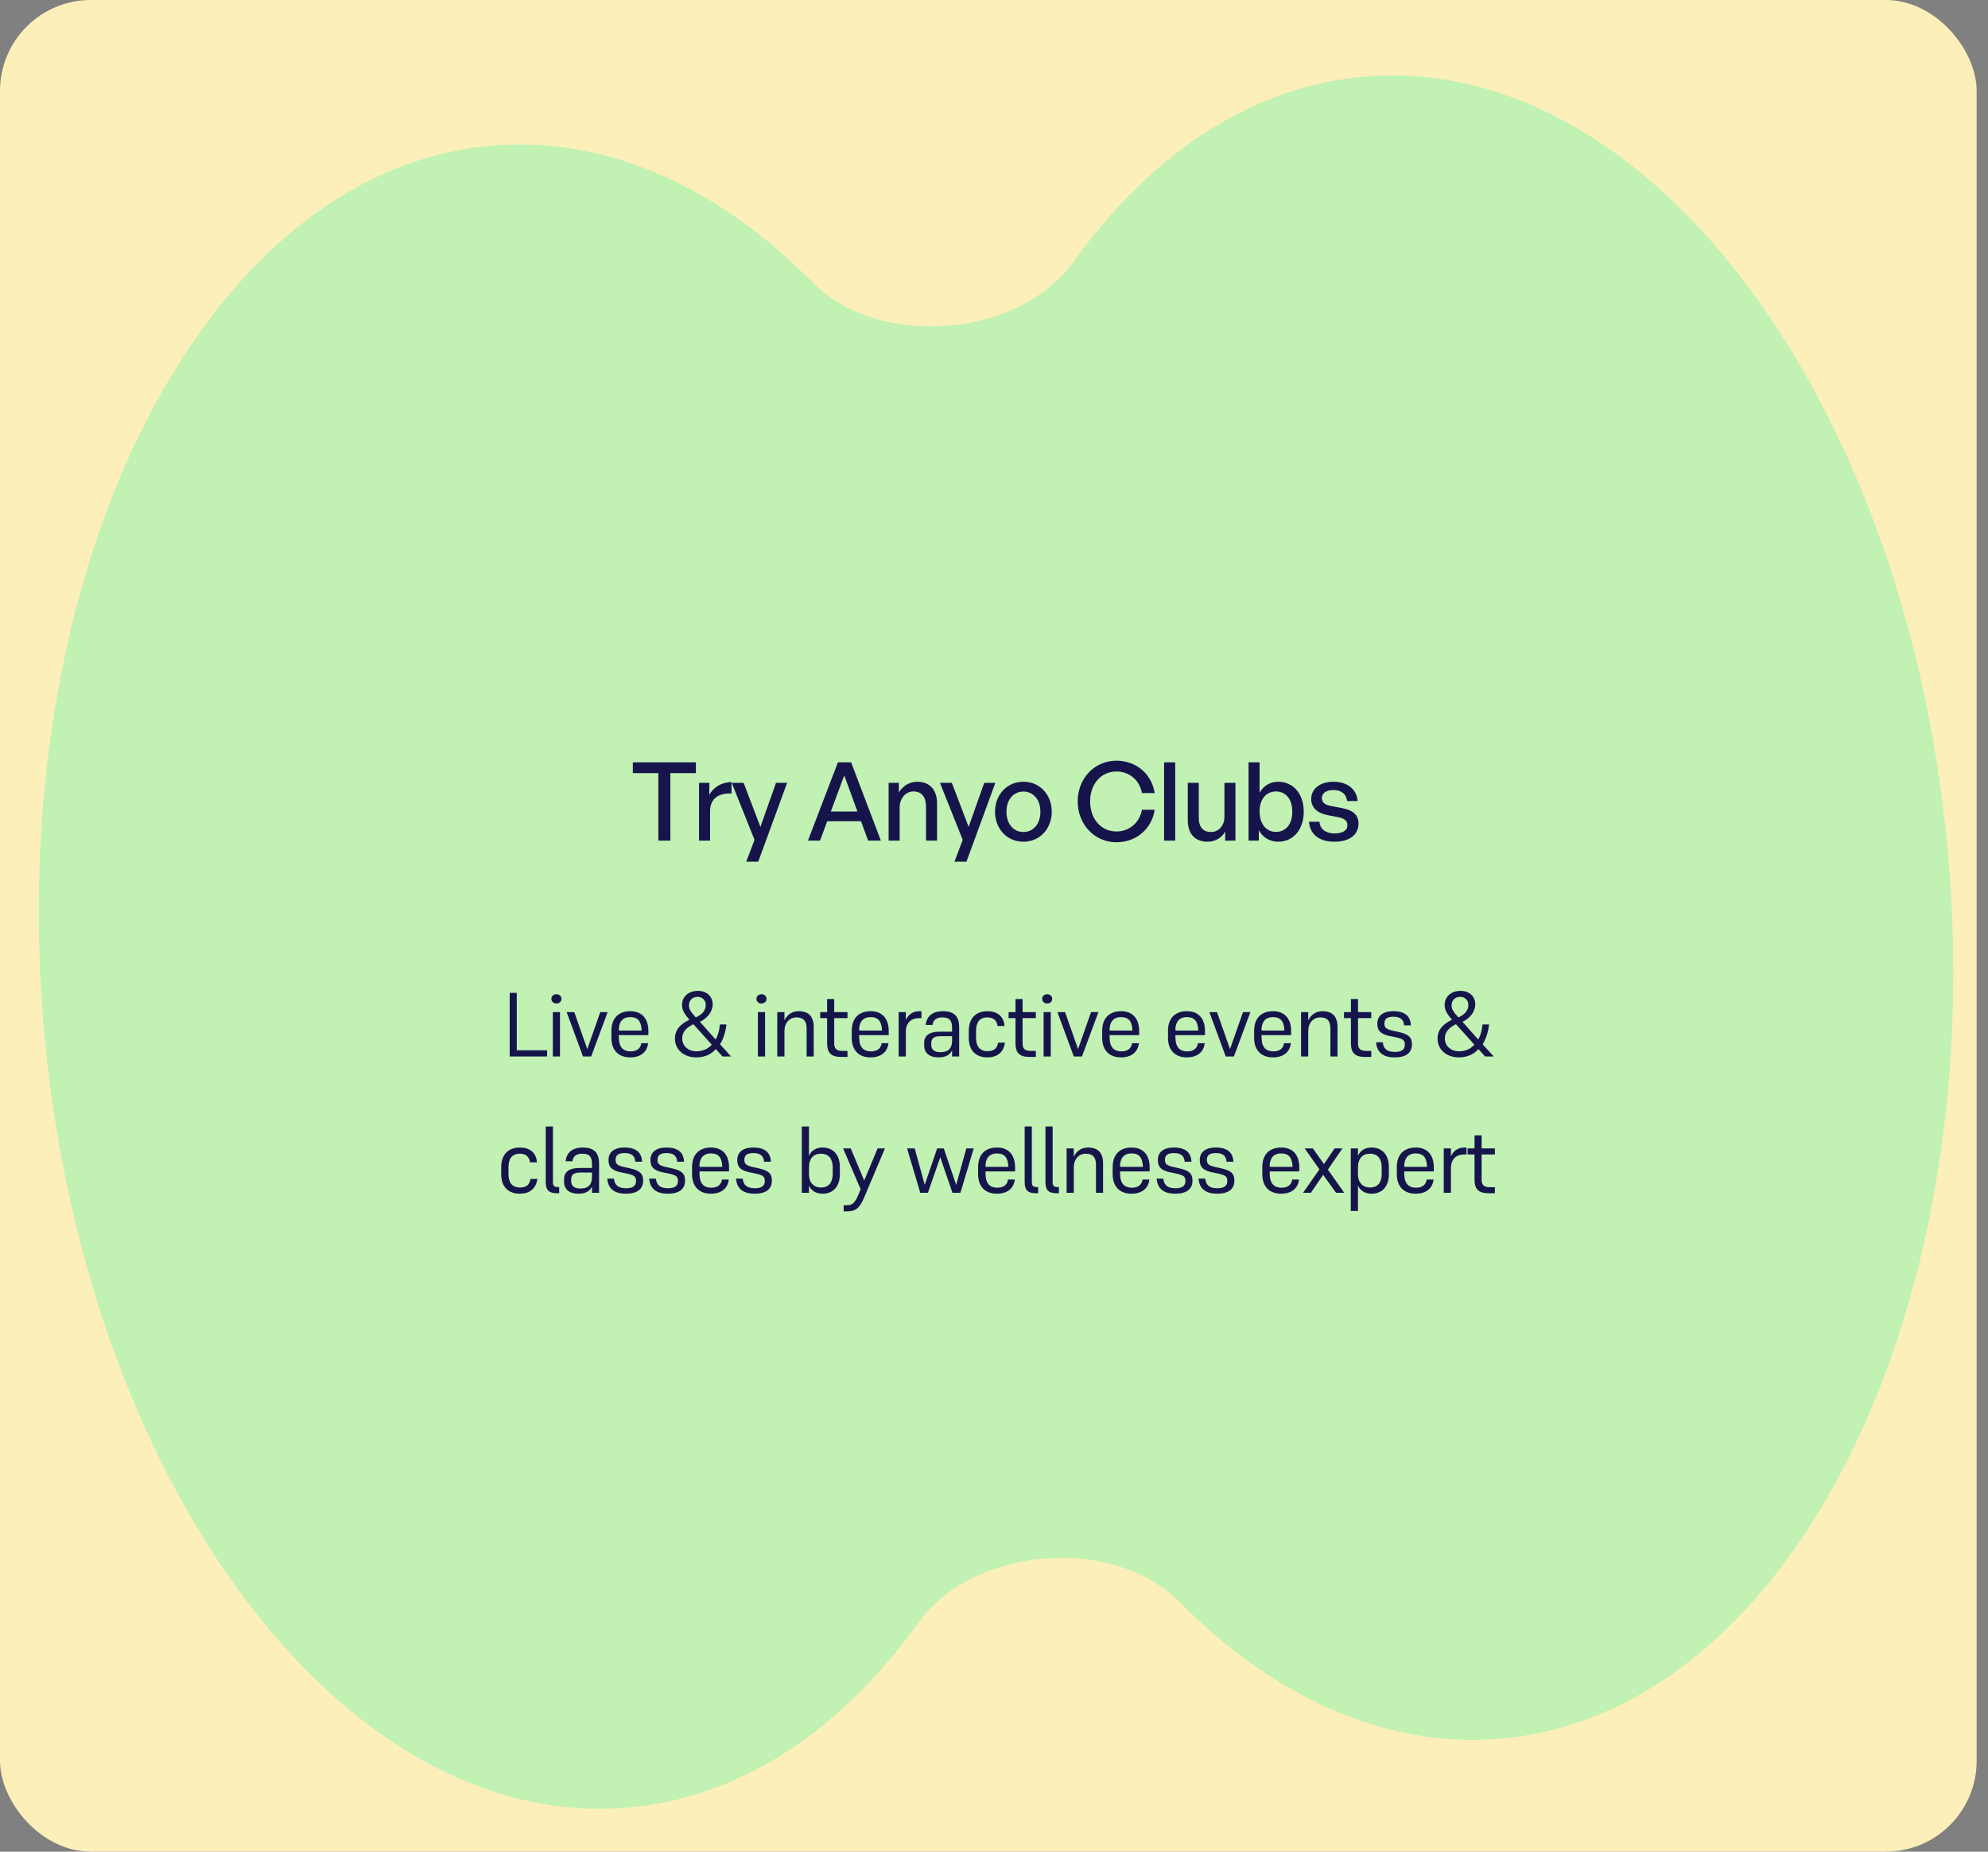
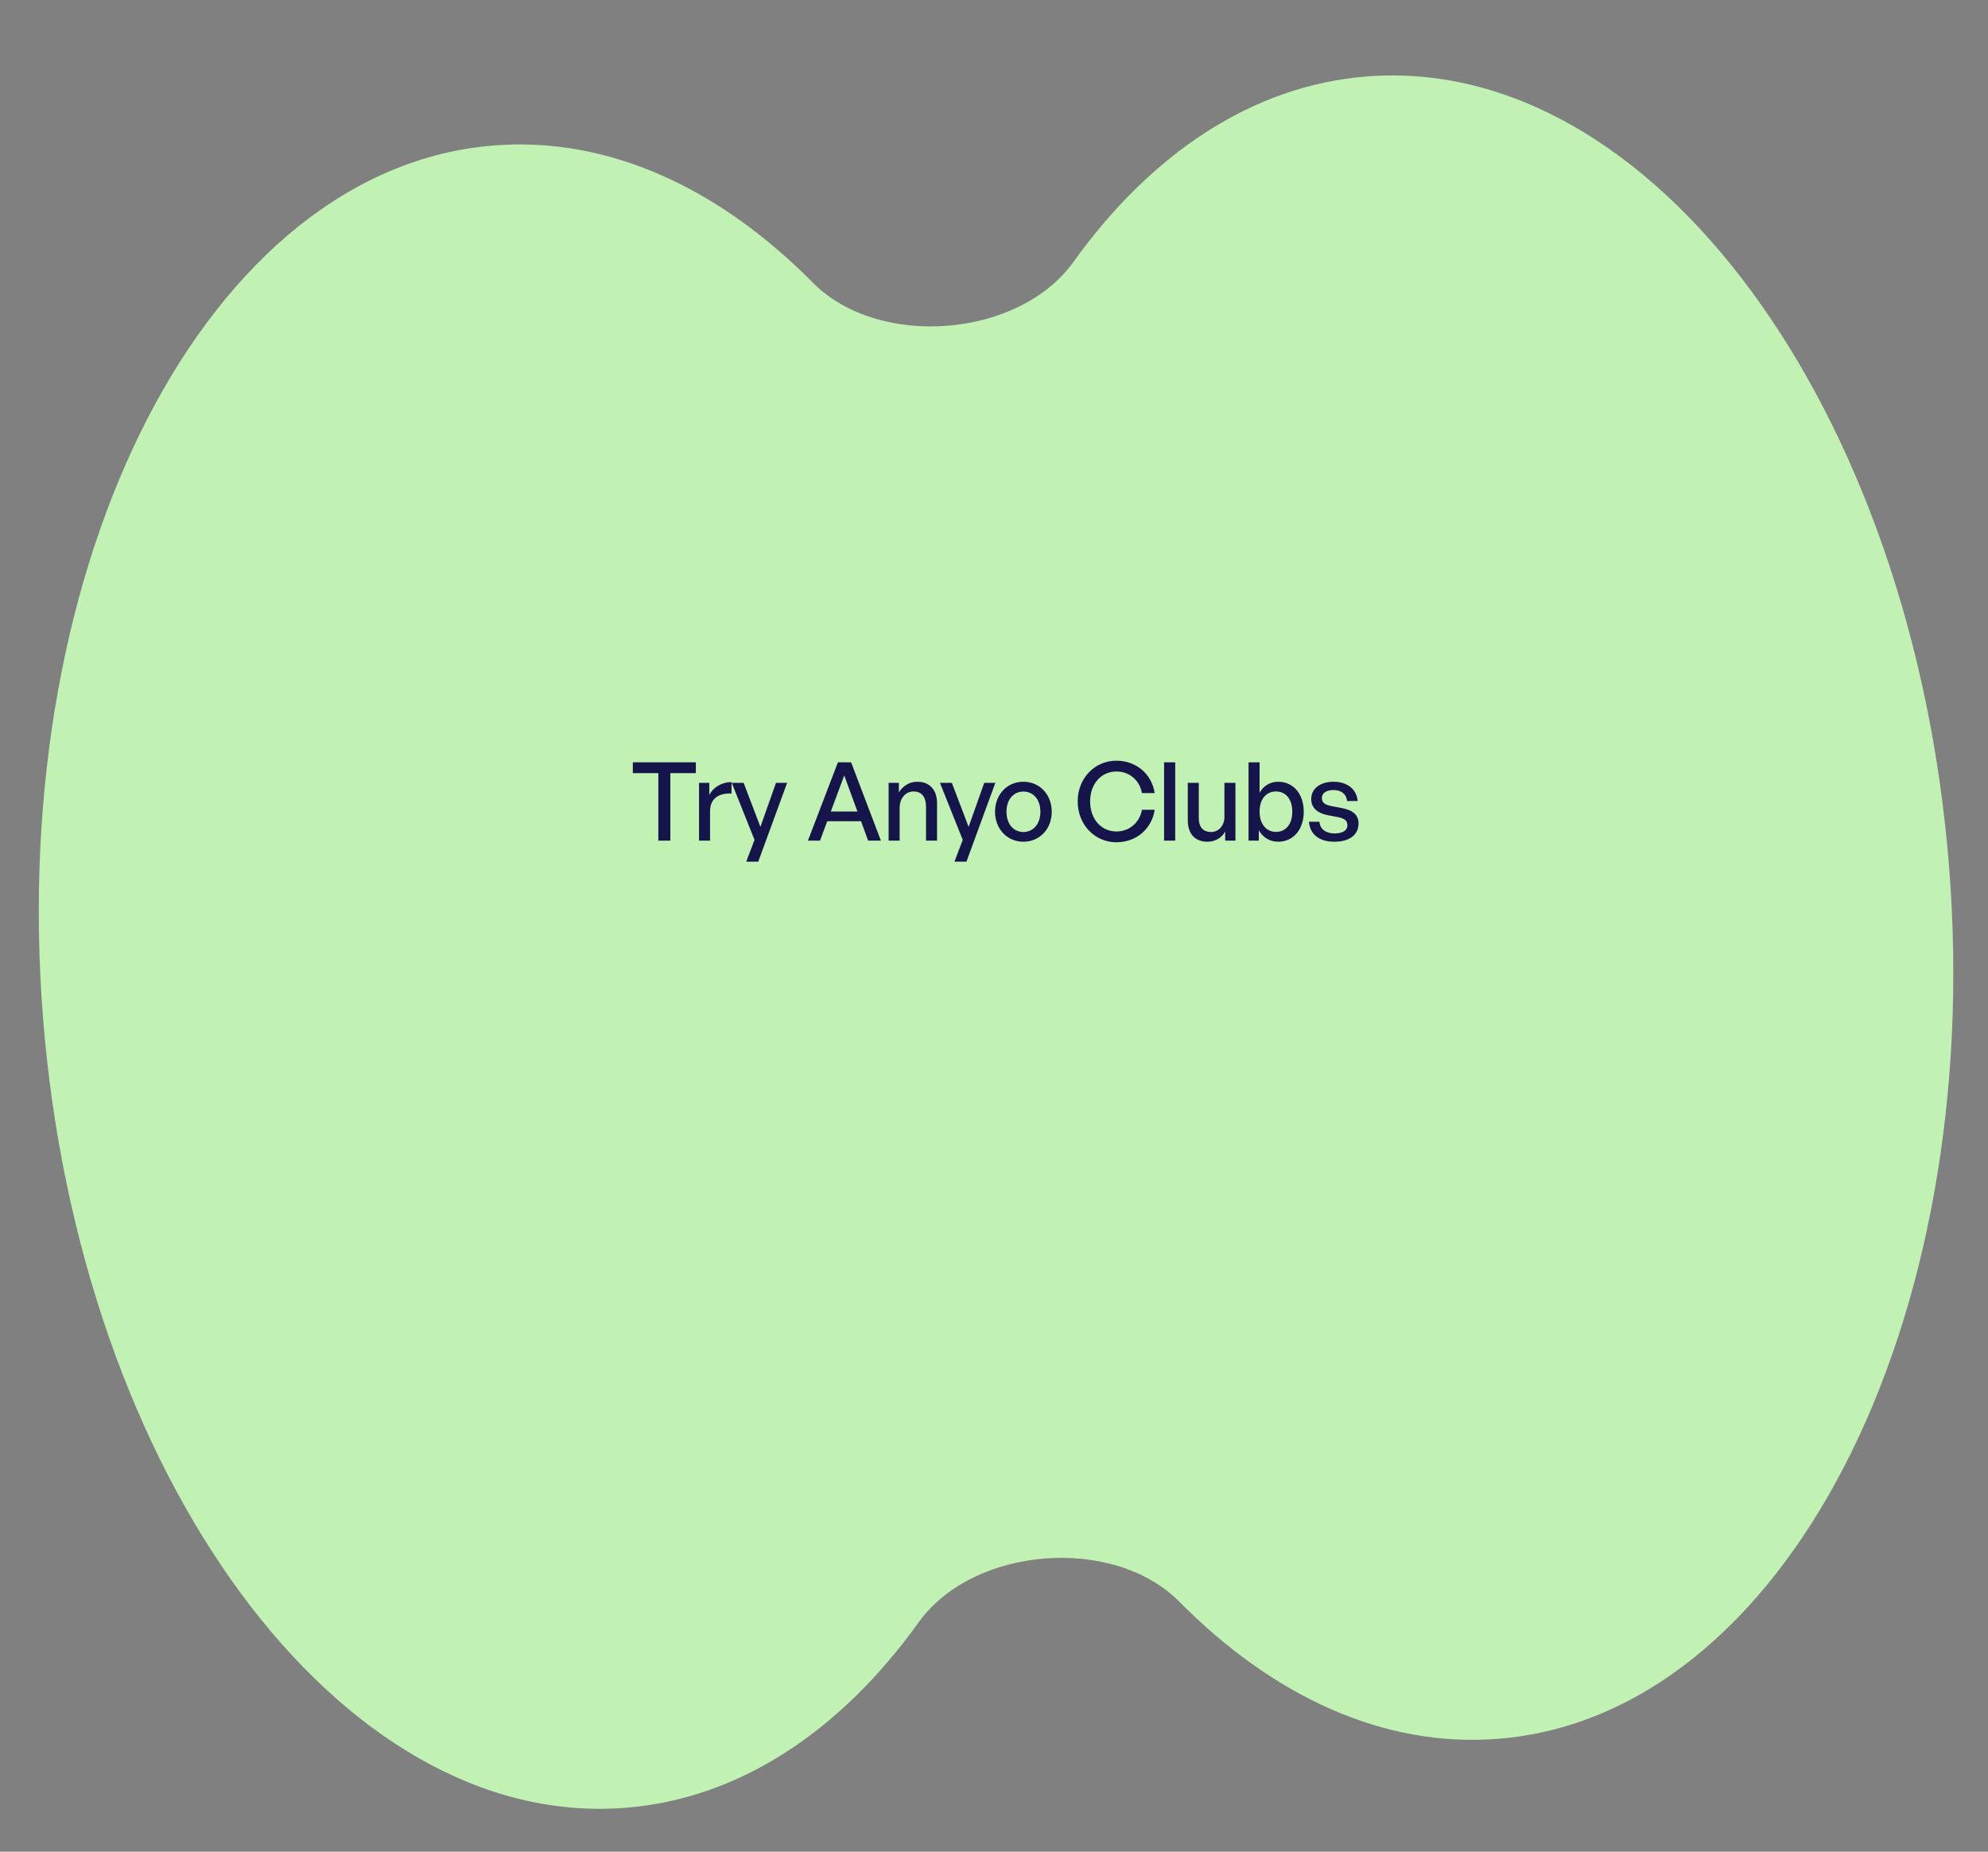
<svg xmlns="http://www.w3.org/2000/svg" width="350" height="326" viewBox="0 0 350 326" fill="none">
  <rect x="0" y="0" width="350" height="326" fill="#808080" stroke="none" />
-   <rect width="348" height="326" rx="16" fill="#FCEFB9" />
  <path fill-rule="evenodd" clip-rule="evenodd" d="M207.634 281.997C196.025 270.271 171.357 272.222 161.734 285.626C148.066 304.666 130.272 316.685 110.114 318.278C59.869 322.25 13.958 259.954 7.569 179.136C1.18 98.318 36.731 29.581 86.976 25.609C107.135 24.015 126.595 33.088 143.086 49.745C154.695 61.47 179.364 59.52 188.986 46.116C202.654 27.075 220.448 15.057 240.606 13.463C290.851 9.491 336.762 71.787 343.151 152.606C349.541 233.424 313.989 302.16 263.744 306.133C243.586 307.726 224.125 298.653 207.634 281.997Z" fill="#C1F1B3" />
  <path d="M118.019 148H115.907V136.115H111.414V134.214H122.512V136.115H118.019V148ZM125.011 142.797V148H123.072V137.824H124.876V139.974C125.587 138.573 127.123 137.69 128.793 137.69V139.706C126.604 139.59 125.011 140.55 125.011 142.797ZM138.579 137.824L133.491 151.706H131.379L132.839 147.866L128.826 137.824H130.919L133.875 145.581L136.621 137.824H138.579ZM152.839 148L151.591 144.582H145.639L144.372 148H142.241L147.521 134.214H149.844L155.086 148H152.839ZM148.634 136.518L146.273 142.874H150.958L148.634 136.518ZM158.387 142.259V148H156.448V137.824H158.253V139.514C158.944 138.381 160.096 137.632 161.498 137.632C163.591 137.632 164.973 138.976 164.973 141.414V148H163.034V142.067C163.034 140.32 162.266 139.341 160.826 139.341C159.501 139.341 158.387 140.454 158.387 142.259ZM175.237 137.824L170.149 151.706H168.037L169.496 147.866L165.484 137.824H167.576L170.533 145.581L173.279 137.824H175.237ZM180.174 148.192C177.294 148.192 175.182 145.926 175.182 142.912C175.182 139.898 177.294 137.632 180.174 137.632C183.054 137.632 185.166 139.898 185.166 142.912C185.166 145.926 183.054 148.192 180.174 148.192ZM180.174 146.483C181.844 146.483 183.169 145.139 183.169 142.912C183.169 140.685 181.844 139.36 180.174 139.36C178.503 139.36 177.198 140.685 177.198 142.912C177.198 145.139 178.503 146.483 180.174 146.483ZM196.55 148.288C192.71 148.288 189.734 145.158 189.734 141.088C189.734 137.037 192.71 133.926 196.55 133.926C200.006 133.926 202.771 136.23 203.29 139.629H201.043C200.659 137.402 198.854 135.827 196.57 135.827C193.843 135.827 191.923 138.035 191.923 141.088C191.923 144.179 193.843 146.387 196.57 146.387C198.854 146.387 200.659 144.794 201.043 142.566H203.29C202.771 145.984 200.006 148.288 196.55 148.288ZM206.905 148H204.947V134.214H206.905V148ZM215.568 143.814V137.824H217.507V148H215.702V146.387C215.165 147.443 213.974 148.192 212.592 148.192C210.538 148.192 209.117 146.982 209.117 144.371V137.824H211.056V143.987C211.056 145.754 211.939 146.483 213.206 146.483C214.512 146.483 215.568 145.408 215.568 143.814ZM229.532 142.912C229.532 145.965 227.765 148.192 225.02 148.192C223.58 148.192 222.351 147.462 221.621 146.176V148H219.816V134.214H221.756V139.571C222.466 138.323 223.637 137.632 225.02 137.632C227.746 137.632 229.532 139.821 229.532 142.912ZM227.516 142.912C227.516 140.608 226.306 139.341 224.636 139.341C223.023 139.341 221.756 140.589 221.756 142.874C221.756 145.12 222.984 146.464 224.636 146.464C226.306 146.464 227.516 145.178 227.516 142.912ZM239.178 144.966C239.178 146.963 237.622 148.192 234.915 148.192C232.227 148.192 230.634 146.867 230.442 144.678H232.304C232.381 145.946 233.398 146.733 234.954 146.733C236.317 146.733 237.219 146.253 237.219 145.293C237.219 144.448 236.701 144.083 235.434 143.834L233.782 143.526C231.901 143.162 230.845 142.202 230.845 140.666C230.845 138.88 232.4 137.632 234.762 137.632C237.2 137.632 238.851 138.938 239.024 141.03H237.162C237.046 139.802 236.144 139.091 234.781 139.091C233.552 139.091 232.726 139.61 232.726 140.493C232.726 141.318 233.245 141.702 234.474 141.933L236.202 142.259C238.218 142.624 239.178 143.507 239.178 144.966Z" fill="#15154C" />
-   <path d="M89.733 186V174.8H90.981V184.912H96.325V186H89.733ZM97.952 176.672C97.456 176.672 97.072 176.32 97.072 175.856C97.072 175.392 97.456 175.04 97.952 175.04C98.48 175.04 98.848 175.392 98.848 175.856C98.848 176.32 98.48 176.672 97.952 176.672ZM97.328 186V178.192H98.592V186H97.328ZM104.082 186H102.642L99.762 178.192H101.106L103.394 184.704L105.682 178.192H106.978L104.082 186ZM114.105 183.664C113.929 185.28 112.729 186.16 110.953 186.16C108.969 186.16 107.641 184.992 107.641 182.704V181.488C107.641 179.2 108.953 178.032 110.969 178.032C112.905 178.032 114.153 179.216 114.153 181.52V182.24H108.937C108.937 182.496 108.953 182.752 108.969 182.992C109.033 184.304 109.673 185.104 111.017 185.104C111.145 185.104 111.257 185.104 111.369 185.088C112.281 184.976 112.793 184.48 112.905 183.664H114.105ZM108.937 181.328L109.033 181.44H112.969C112.905 179.808 112.313 179.072 110.969 179.072C109.593 179.072 108.953 179.952 108.937 181.328ZM127.196 186L126.028 184.704C125.1 185.744 123.868 186.16 122.572 186.16C120.492 186.16 118.828 184.88 118.828 182.848C118.828 181.28 119.82 180.272 121.372 179.536C120.492 178.496 120.076 177.84 120.076 176.944C120.076 175.392 121.308 174.448 122.876 174.448C124.348 174.448 125.468 175.36 125.468 176.816C125.468 178.144 124.524 179.264 123.228 179.904L125.996 183.024C126.38 182.32 126.652 181.44 126.748 180.368H127.9C127.724 181.808 127.324 182.96 126.764 183.856L128.716 186H127.196ZM121.292 177.008C121.292 177.744 121.724 178.256 122.492 179.12C123.58 178.656 124.252 177.904 124.252 176.944C124.252 176.112 123.676 175.504 122.812 175.504C121.916 175.504 121.292 176.112 121.292 177.008ZM122.588 185.088C123.692 185.088 124.62 184.704 125.308 183.92L122.076 180.32C120.876 180.912 120.108 181.648 120.108 182.832C120.108 184.176 121.212 185.088 122.588 185.088ZM134.056 176.672C133.56 176.672 133.176 176.32 133.176 175.856C133.176 175.392 133.56 175.04 134.056 175.04C134.584 175.04 134.952 175.392 134.952 175.856C134.952 176.32 134.584 176.672 134.056 176.672ZM133.432 186V178.192H134.696V186H133.432ZM138.107 181.552V186H136.843V178.192H138.107V179.664C138.603 178.576 139.515 178.032 140.635 178.032C142.331 178.032 143.259 178.928 143.259 180.816V186H142.011V181.072C142.011 179.776 141.483 179.12 140.219 179.12C139.051 179.12 138.107 180.016 138.107 181.552ZM149.204 185.024V186.08H148.068C146.34 186.08 145.62 185.36 145.62 183.68V179.248H144.404V178.192H145.62V175.888H146.868V178.192H149.204V179.248H146.868V183.696C146.868 184.576 147.236 185.024 148.292 185.024H149.204ZM156.417 183.664C156.241 185.28 155.041 186.16 153.265 186.16C151.281 186.16 149.953 184.992 149.953 182.704V181.488C149.953 179.2 151.265 178.032 153.281 178.032C155.217 178.032 156.465 179.216 156.465 181.52V182.24H151.249C151.249 182.496 151.265 182.752 151.281 182.992C151.345 184.304 151.985 185.104 153.329 185.104C153.457 185.104 153.569 185.104 153.681 185.088C154.593 184.976 155.105 184.48 155.217 183.664H156.417ZM151.249 181.328L151.345 181.44H155.281C155.217 179.808 154.625 179.072 153.281 179.072C151.905 179.072 151.265 179.952 151.249 181.328ZM159.479 181.632V186H158.215V178.192H159.479V179.568C159.975 178.528 160.807 178.032 161.847 178.032H162.231V179.248H161.815C160.439 179.248 159.479 180.064 159.479 181.632ZM167.62 186V184.912C167.22 185.744 166.484 186.16 165.22 186.16C163.604 186.16 162.708 185.36 162.708 184.08V183.6C162.708 182.464 163.444 181.632 165.46 181.632H167.62V180.976C167.62 179.632 167.156 179.12 165.908 179.12C164.772 179.12 164.276 179.664 164.18 180.448H162.964C163.156 179.008 164.036 178.032 166.02 178.032C167.94 178.032 168.868 178.912 168.868 180.816V186H167.62ZM165.588 185.248C166.884 185.248 167.62 184.656 167.62 183.2V182.432H165.572C164.372 182.432 163.956 182.88 163.956 183.616V183.952C163.956 184.8 164.484 185.248 165.588 185.248ZM173.855 185.072C174.991 185.072 175.535 184.592 175.727 183.568H176.927C176.687 185.28 175.567 186.16 173.823 186.16C171.855 186.16 170.559 184.992 170.559 182.72V181.504C170.559 179.2 171.871 178.032 173.839 178.032C175.727 178.032 176.751 179.072 176.847 180.64H175.631C175.487 179.648 174.911 179.12 173.839 179.12C172.447 179.12 171.839 180.016 171.839 181.52V182.688C171.839 184.176 172.479 185.072 173.855 185.072ZM182.367 185.024V186.08H181.231C179.503 186.08 178.783 185.36 178.783 183.68V179.248H177.567V178.192H178.783V175.888H180.031V178.192H182.367V179.248H180.031V183.696C180.031 184.576 180.399 185.024 181.455 185.024H182.367ZM184.357 176.672C183.861 176.672 183.477 176.32 183.477 175.856C183.477 175.392 183.861 175.04 184.357 175.04C184.885 175.04 185.253 175.392 185.253 175.856C185.253 176.32 184.885 176.672 184.357 176.672ZM183.733 186V178.192H184.997V186H183.733ZM190.487 186H189.047L186.167 178.192H187.511L189.799 184.704L192.087 178.192H193.383L190.487 186ZM200.51 183.664C200.334 185.28 199.134 186.16 197.358 186.16C195.374 186.16 194.046 184.992 194.046 182.704V181.488C194.046 179.2 195.358 178.032 197.374 178.032C199.31 178.032 200.558 179.216 200.558 181.52V182.24H195.342C195.342 182.496 195.358 182.752 195.374 182.992C195.438 184.304 196.078 185.104 197.422 185.104C197.55 185.104 197.662 185.104 197.774 185.088C198.686 184.976 199.198 184.48 199.31 183.664H200.51ZM195.342 181.328L195.438 181.44H199.374C199.31 179.808 198.718 179.072 197.374 179.072C195.998 179.072 195.358 179.952 195.342 181.328ZM212.097 183.664C211.921 185.28 210.721 186.16 208.945 186.16C206.961 186.16 205.633 184.992 205.633 182.704V181.488C205.633 179.2 206.945 178.032 208.961 178.032C210.897 178.032 212.145 179.216 212.145 181.52V182.24H206.929C206.929 182.496 206.945 182.752 206.961 182.992C207.025 184.304 207.665 185.104 209.009 185.104C209.137 185.104 209.249 185.104 209.361 185.088C210.273 184.976 210.785 184.48 210.897 183.664H212.097ZM206.929 181.328L207.025 181.44H210.961C210.897 179.808 210.305 179.072 208.961 179.072C207.585 179.072 206.945 179.952 206.929 181.328ZM217.239 186H215.799L212.919 178.192H214.263L216.551 184.704L218.839 178.192H220.135L217.239 186ZM227.261 183.664C227.085 185.28 225.885 186.16 224.109 186.16C222.125 186.16 220.797 184.992 220.797 182.704V181.488C220.797 179.2 222.109 178.032 224.125 178.032C226.061 178.032 227.309 179.216 227.309 181.52V182.24H222.093C222.093 182.496 222.109 182.752 222.125 182.992C222.189 184.304 222.829 185.104 224.173 185.104C224.301 185.104 224.413 185.104 224.525 185.088C225.437 184.976 225.949 184.48 226.061 183.664H227.261ZM222.093 181.328L222.189 181.44H226.125C226.061 179.808 225.469 179.072 224.125 179.072C222.749 179.072 222.109 179.952 222.093 181.328ZM230.324 181.552V186H229.06V178.192H230.324V179.664C230.82 178.576 231.732 178.032 232.852 178.032C234.548 178.032 235.476 178.928 235.476 180.816V186H234.228V181.072C234.228 179.776 233.7 179.12 232.436 179.12C231.268 179.12 230.324 180.016 230.324 181.552ZM241.422 185.024V186.08H240.286C238.558 186.08 237.838 185.36 237.838 183.68V179.248H236.622V178.192H237.838V175.888H239.086V178.192H241.422V179.248H239.086V183.696C239.086 184.576 239.454 185.024 240.51 185.024H241.422ZM245.316 179.008C244.18 179.008 243.732 179.408 243.732 180.208C243.732 180.944 244.116 181.2 245.124 181.44L246.132 181.664C247.924 182.064 248.58 182.544 248.58 183.856C248.58 185.344 247.556 186.16 245.556 186.16C243.54 186.16 242.436 185.328 242.26 183.504H243.444C243.572 184.688 244.228 185.2 245.588 185.2C246.836 185.2 247.332 184.736 247.332 183.936C247.332 183.12 246.996 182.912 245.764 182.624L244.66 182.4C243.204 182.096 242.484 181.552 242.484 180.24C242.484 178.928 243.364 178.032 245.316 178.032C247.38 178.032 248.324 178.928 248.404 180.528H247.204C247.108 179.488 246.564 179.008 245.316 179.008ZM261.459 186L260.291 184.704C259.363 185.744 258.131 186.16 256.835 186.16C254.755 186.16 253.091 184.88 253.091 182.848C253.091 181.28 254.083 180.272 255.635 179.536C254.755 178.496 254.339 177.84 254.339 176.944C254.339 175.392 255.571 174.448 257.139 174.448C258.611 174.448 259.731 175.36 259.731 176.816C259.731 178.144 258.787 179.264 257.491 179.904L260.259 183.024C260.643 182.32 260.915 181.44 261.011 180.368H262.163C261.987 181.808 261.587 182.96 261.027 183.856L262.979 186H261.459ZM255.555 177.008C255.555 177.744 255.987 178.256 256.755 179.12C257.843 178.656 258.515 177.904 258.515 176.944C258.515 176.112 257.939 175.504 257.075 175.504C256.179 175.504 255.555 176.112 255.555 177.008ZM256.851 185.088C257.955 185.088 258.883 184.704 259.571 183.92L256.339 180.32C255.139 180.912 254.371 181.648 254.371 182.832C254.371 184.176 255.475 185.088 256.851 185.088ZM91.537 209.072C92.673 209.072 93.217 208.592 93.409 207.568H94.609C94.369 209.28 93.249 210.16 91.505 210.16C89.537 210.16 88.241 208.992 88.241 206.72V205.504C88.241 203.2 89.553 202.032 91.521 202.032C93.409 202.032 94.433 203.072 94.529 204.64H93.313C93.169 203.648 92.593 203.12 91.521 203.12C90.129 203.12 89.521 204.016 89.521 205.52V206.688C89.521 208.176 90.161 209.072 91.537 209.072ZM97.344 208.048C97.344 208.784 97.569 208.992 98.209 208.992H98.448V210.08H98.16C96.689 210.08 96.081 209.648 96.081 208.064V198.32H97.344V208.048ZM104.221 210V208.912C103.821 209.744 103.085 210.16 101.821 210.16C100.205 210.16 99.309 209.36 99.309 208.08V207.6C99.309 206.464 100.045 205.632 102.061 205.632H104.221V204.976C104.221 203.632 103.757 203.12 102.509 203.12C101.373 203.12 100.877 203.664 100.781 204.448H99.565C99.757 203.008 100.637 202.032 102.621 202.032C104.541 202.032 105.469 202.912 105.469 204.816V210H104.221ZM102.189 209.248C103.485 209.248 104.221 208.656 104.221 207.2V206.432H102.173C100.973 206.432 100.557 206.88 100.557 207.616V207.952C100.557 208.8 101.085 209.248 102.189 209.248ZM109.962 203.008C108.826 203.008 108.378 203.408 108.378 204.208C108.378 204.944 108.762 205.2 109.77 205.44L110.778 205.664C112.57 206.064 113.227 206.544 113.227 207.856C113.227 209.344 112.202 210.16 110.202 210.16C108.186 210.16 107.082 209.328 106.906 207.504H108.09C108.218 208.688 108.874 209.2 110.234 209.2C111.482 209.2 111.978 208.736 111.978 207.936C111.978 207.12 111.642 206.912 110.41 206.624L109.306 206.4C107.85 206.096 107.13 205.552 107.13 204.24C107.13 202.928 108.01 202.032 109.962 202.032C112.026 202.032 112.97 202.928 113.05 204.528H111.85C111.754 203.488 111.21 203.008 109.962 203.008ZM117.342 203.008C116.206 203.008 115.758 203.408 115.758 204.208C115.758 204.944 116.142 205.2 117.15 205.44L118.158 205.664C119.95 206.064 120.606 206.544 120.606 207.856C120.606 209.344 119.582 210.16 117.582 210.16C115.566 210.16 114.462 209.328 114.286 207.504H115.47C115.598 208.688 116.254 209.2 117.614 209.2C118.862 209.2 119.358 208.736 119.358 207.936C119.358 207.12 119.022 206.912 117.79 206.624L116.686 206.4C115.23 206.096 114.51 205.552 114.51 204.24C114.51 202.928 115.39 202.032 117.342 202.032C119.406 202.032 120.35 202.928 120.43 204.528H119.23C119.134 203.488 118.59 203.008 117.342 203.008ZM128.305 207.664C128.129 209.28 126.929 210.16 125.153 210.16C123.169 210.16 121.841 208.992 121.841 206.704V205.488C121.841 203.2 123.153 202.032 125.169 202.032C127.105 202.032 128.353 203.216 128.353 205.52V206.24H123.137C123.137 206.496 123.153 206.752 123.169 206.992C123.233 208.304 123.873 209.104 125.217 209.104C125.345 209.104 125.457 209.104 125.569 209.088C126.481 208.976 126.993 208.48 127.105 207.664H128.305ZM123.137 205.328L123.233 205.44H127.169C127.105 203.808 126.513 203.072 125.169 203.072C123.793 203.072 123.153 203.952 123.137 205.328ZM132.632 203.008C131.496 203.008 131.048 203.408 131.048 204.208C131.048 204.944 131.432 205.2 132.44 205.44L133.448 205.664C135.24 206.064 135.896 206.544 135.896 207.856C135.896 209.344 134.872 210.16 132.872 210.16C130.856 210.16 129.752 209.328 129.576 207.504H130.76C130.888 208.688 131.544 209.2 132.904 209.2C134.152 209.2 134.648 208.736 134.648 207.936C134.648 207.12 134.312 206.912 133.08 206.624L131.976 206.4C130.52 206.096 129.8 205.552 129.8 204.24C129.8 202.928 130.68 202.032 132.632 202.032C134.696 202.032 135.64 202.928 135.72 204.528H134.52C134.424 203.488 133.88 203.008 132.632 203.008ZM144.824 210.16C143.64 210.16 142.823 209.616 142.424 208.736V210H141.159V198.32H142.424V203.504C142.839 202.528 143.704 202.032 144.824 202.032C146.6 202.032 147.864 203.2 147.864 205.504V206.704C147.864 208.992 146.6 210.16 144.824 210.16ZM144.536 209.072C145.944 209.072 146.6 208.144 146.6 206.688V205.52C146.6 204.064 145.944 203.12 144.52 203.12C143.224 203.12 142.424 203.952 142.424 205.584V206.72C142.424 208.176 143.24 209.072 144.536 209.072ZM149.013 213.28H148.533V212.192H149.013C149.941 212.192 150.437 211.968 151.093 210.4L151.525 209.376L148.437 202.192H149.781L152.149 207.84L154.501 202.192H155.797L152.149 210.816C151.317 212.784 150.597 213.28 149.013 213.28ZM167.683 210L165.539 203.744L163.363 210H162.019L159.699 202.192H161.043L162.803 208.592L164.995 202.192H166.163L168.339 208.608L170.131 202.192H171.427L169.091 210H167.683ZM178.664 207.664C178.488 209.28 177.288 210.16 175.512 210.16C173.528 210.16 172.2 208.992 172.2 206.704V205.488C172.2 203.2 173.512 202.032 175.528 202.032C177.464 202.032 178.712 203.216 178.712 205.52V206.24H173.496C173.496 206.496 173.512 206.752 173.528 206.992C173.592 208.304 174.232 209.104 175.576 209.104C175.704 209.104 175.816 209.104 175.928 209.088C176.84 208.976 177.352 208.48 177.464 207.664H178.664ZM173.496 205.328L173.592 205.44H177.528C177.464 203.808 176.872 203.072 175.528 203.072C174.152 203.072 173.512 203.952 173.496 205.328ZM181.663 208.048C181.663 208.784 181.887 208.992 182.527 208.992H182.767V210.08H182.479C181.007 210.08 180.399 209.648 180.399 208.064V198.32H181.663V208.048ZM185.323 208.048C185.323 208.784 185.547 208.992 186.187 208.992H186.427V210.08H186.139C184.667 210.08 184.059 209.648 184.059 208.064V198.32H185.323V208.048ZM189.048 205.552V210H187.784V202.192H189.048V203.664C189.544 202.576 190.456 202.032 191.576 202.032C193.272 202.032 194.2 202.928 194.2 204.816V210H192.952V205.072C192.952 203.776 192.424 203.12 191.16 203.12C189.992 203.12 189.048 204.016 189.048 205.552ZM202.353 207.664C202.177 209.28 200.977 210.16 199.201 210.16C197.217 210.16 195.889 208.992 195.889 206.704V205.488C195.889 203.2 197.201 202.032 199.217 202.032C201.153 202.032 202.401 203.216 202.401 205.52V206.24H197.185C197.185 206.496 197.201 206.752 197.217 206.992C197.281 208.304 197.921 209.104 199.265 209.104C199.393 209.104 199.505 209.104 199.617 209.088C200.529 208.976 201.041 208.48 201.153 207.664H202.353ZM197.185 205.328L197.281 205.44H201.217C201.153 203.808 200.561 203.072 199.217 203.072C197.841 203.072 197.201 203.952 197.185 205.328ZM206.68 203.008C205.544 203.008 205.096 203.408 205.096 204.208C205.096 204.944 205.48 205.2 206.488 205.44L207.496 205.664C209.288 206.064 209.944 206.544 209.944 207.856C209.944 209.344 208.92 210.16 206.92 210.16C204.904 210.16 203.8 209.328 203.624 207.504H204.808C204.936 208.688 205.592 209.2 206.952 209.2C208.2 209.2 208.696 208.736 208.696 207.936C208.696 207.12 208.36 206.912 207.128 206.624L206.024 206.4C204.568 206.096 203.848 205.552 203.848 204.24C203.848 202.928 204.728 202.032 206.68 202.032C208.744 202.032 209.688 202.928 209.768 204.528H208.568C208.472 203.488 207.928 203.008 206.68 203.008ZM214.059 203.008C212.923 203.008 212.475 203.408 212.475 204.208C212.475 204.944 212.859 205.2 213.867 205.44L214.875 205.664C216.667 206.064 217.323 206.544 217.323 207.856C217.323 209.344 216.299 210.16 214.299 210.16C212.283 210.16 211.179 209.328 211.003 207.504H212.187C212.315 208.688 212.971 209.2 214.331 209.2C215.579 209.2 216.075 208.736 216.075 207.936C216.075 207.12 215.739 206.912 214.507 206.624L213.403 206.4C211.947 206.096 211.227 205.552 211.227 204.24C211.227 202.928 212.107 202.032 214.059 202.032C216.123 202.032 217.067 202.928 217.147 204.528H215.947C215.851 203.488 215.307 203.008 214.059 203.008ZM228.699 207.664C228.523 209.28 227.323 210.16 225.547 210.16C223.563 210.16 222.235 208.992 222.235 206.704V205.488C222.235 203.2 223.547 202.032 225.563 202.032C227.499 202.032 228.747 203.216 228.747 205.52V206.24H223.531C223.531 206.496 223.547 206.752 223.563 206.992C223.627 208.304 224.267 209.104 225.611 209.104C225.739 209.104 225.851 209.104 225.963 209.088C226.875 208.976 227.387 208.48 227.499 207.664H228.699ZM223.531 205.328L223.627 205.44H227.563C227.499 203.808 226.907 203.072 225.563 203.072C224.187 203.072 223.547 203.952 223.531 205.328ZM235.22 210L232.948 206.832L230.788 210H229.412L232.292 205.872L229.7 202.192H231.14L233.092 204.944L234.964 202.192H236.34L233.78 205.92L236.66 210H235.22ZM241.479 210.16C240.295 210.16 239.479 209.616 239.079 208.736V213.2H237.815V202.192H239.079V203.504C239.495 202.528 240.359 202.032 241.479 202.032C243.255 202.032 244.519 203.2 244.519 205.504V206.704C244.519 208.992 243.255 210.16 241.479 210.16ZM241.191 209.072C242.599 209.072 243.255 208.144 243.255 206.688V205.52C243.255 204.064 242.599 203.12 241.175 203.12C239.879 203.12 239.079 203.952 239.079 205.584V206.72C239.079 208.176 239.895 209.072 241.191 209.072ZM252.384 207.664C252.208 209.28 251.008 210.16 249.232 210.16C247.248 210.16 245.92 208.992 245.92 206.704V205.488C245.92 203.2 247.232 202.032 249.248 202.032C251.184 202.032 252.432 203.216 252.432 205.52V206.24H247.216C247.216 206.496 247.232 206.752 247.248 206.992C247.312 208.304 247.952 209.104 249.296 209.104C249.424 209.104 249.536 209.104 249.648 209.088C250.56 208.976 251.072 208.48 251.184 207.664H252.384ZM247.216 205.328L247.312 205.44H251.248C251.184 203.808 250.592 203.072 249.248 203.072C247.872 203.072 247.232 203.952 247.216 205.328ZM255.447 205.632V210H254.183V202.192H255.447V203.568C255.943 202.528 256.775 202.032 257.815 202.032H258.199V203.248H257.783C256.407 203.248 255.447 204.064 255.447 205.632ZM263.185 209.024V210.08H262.049C260.321 210.08 259.601 209.36 259.601 207.68V203.248H258.385V202.192H259.601V199.888H260.849V202.192H263.185V203.248H260.849V207.696C260.849 208.576 261.217 209.024 262.273 209.024H263.185Z" fill="#15154C" />
</svg>